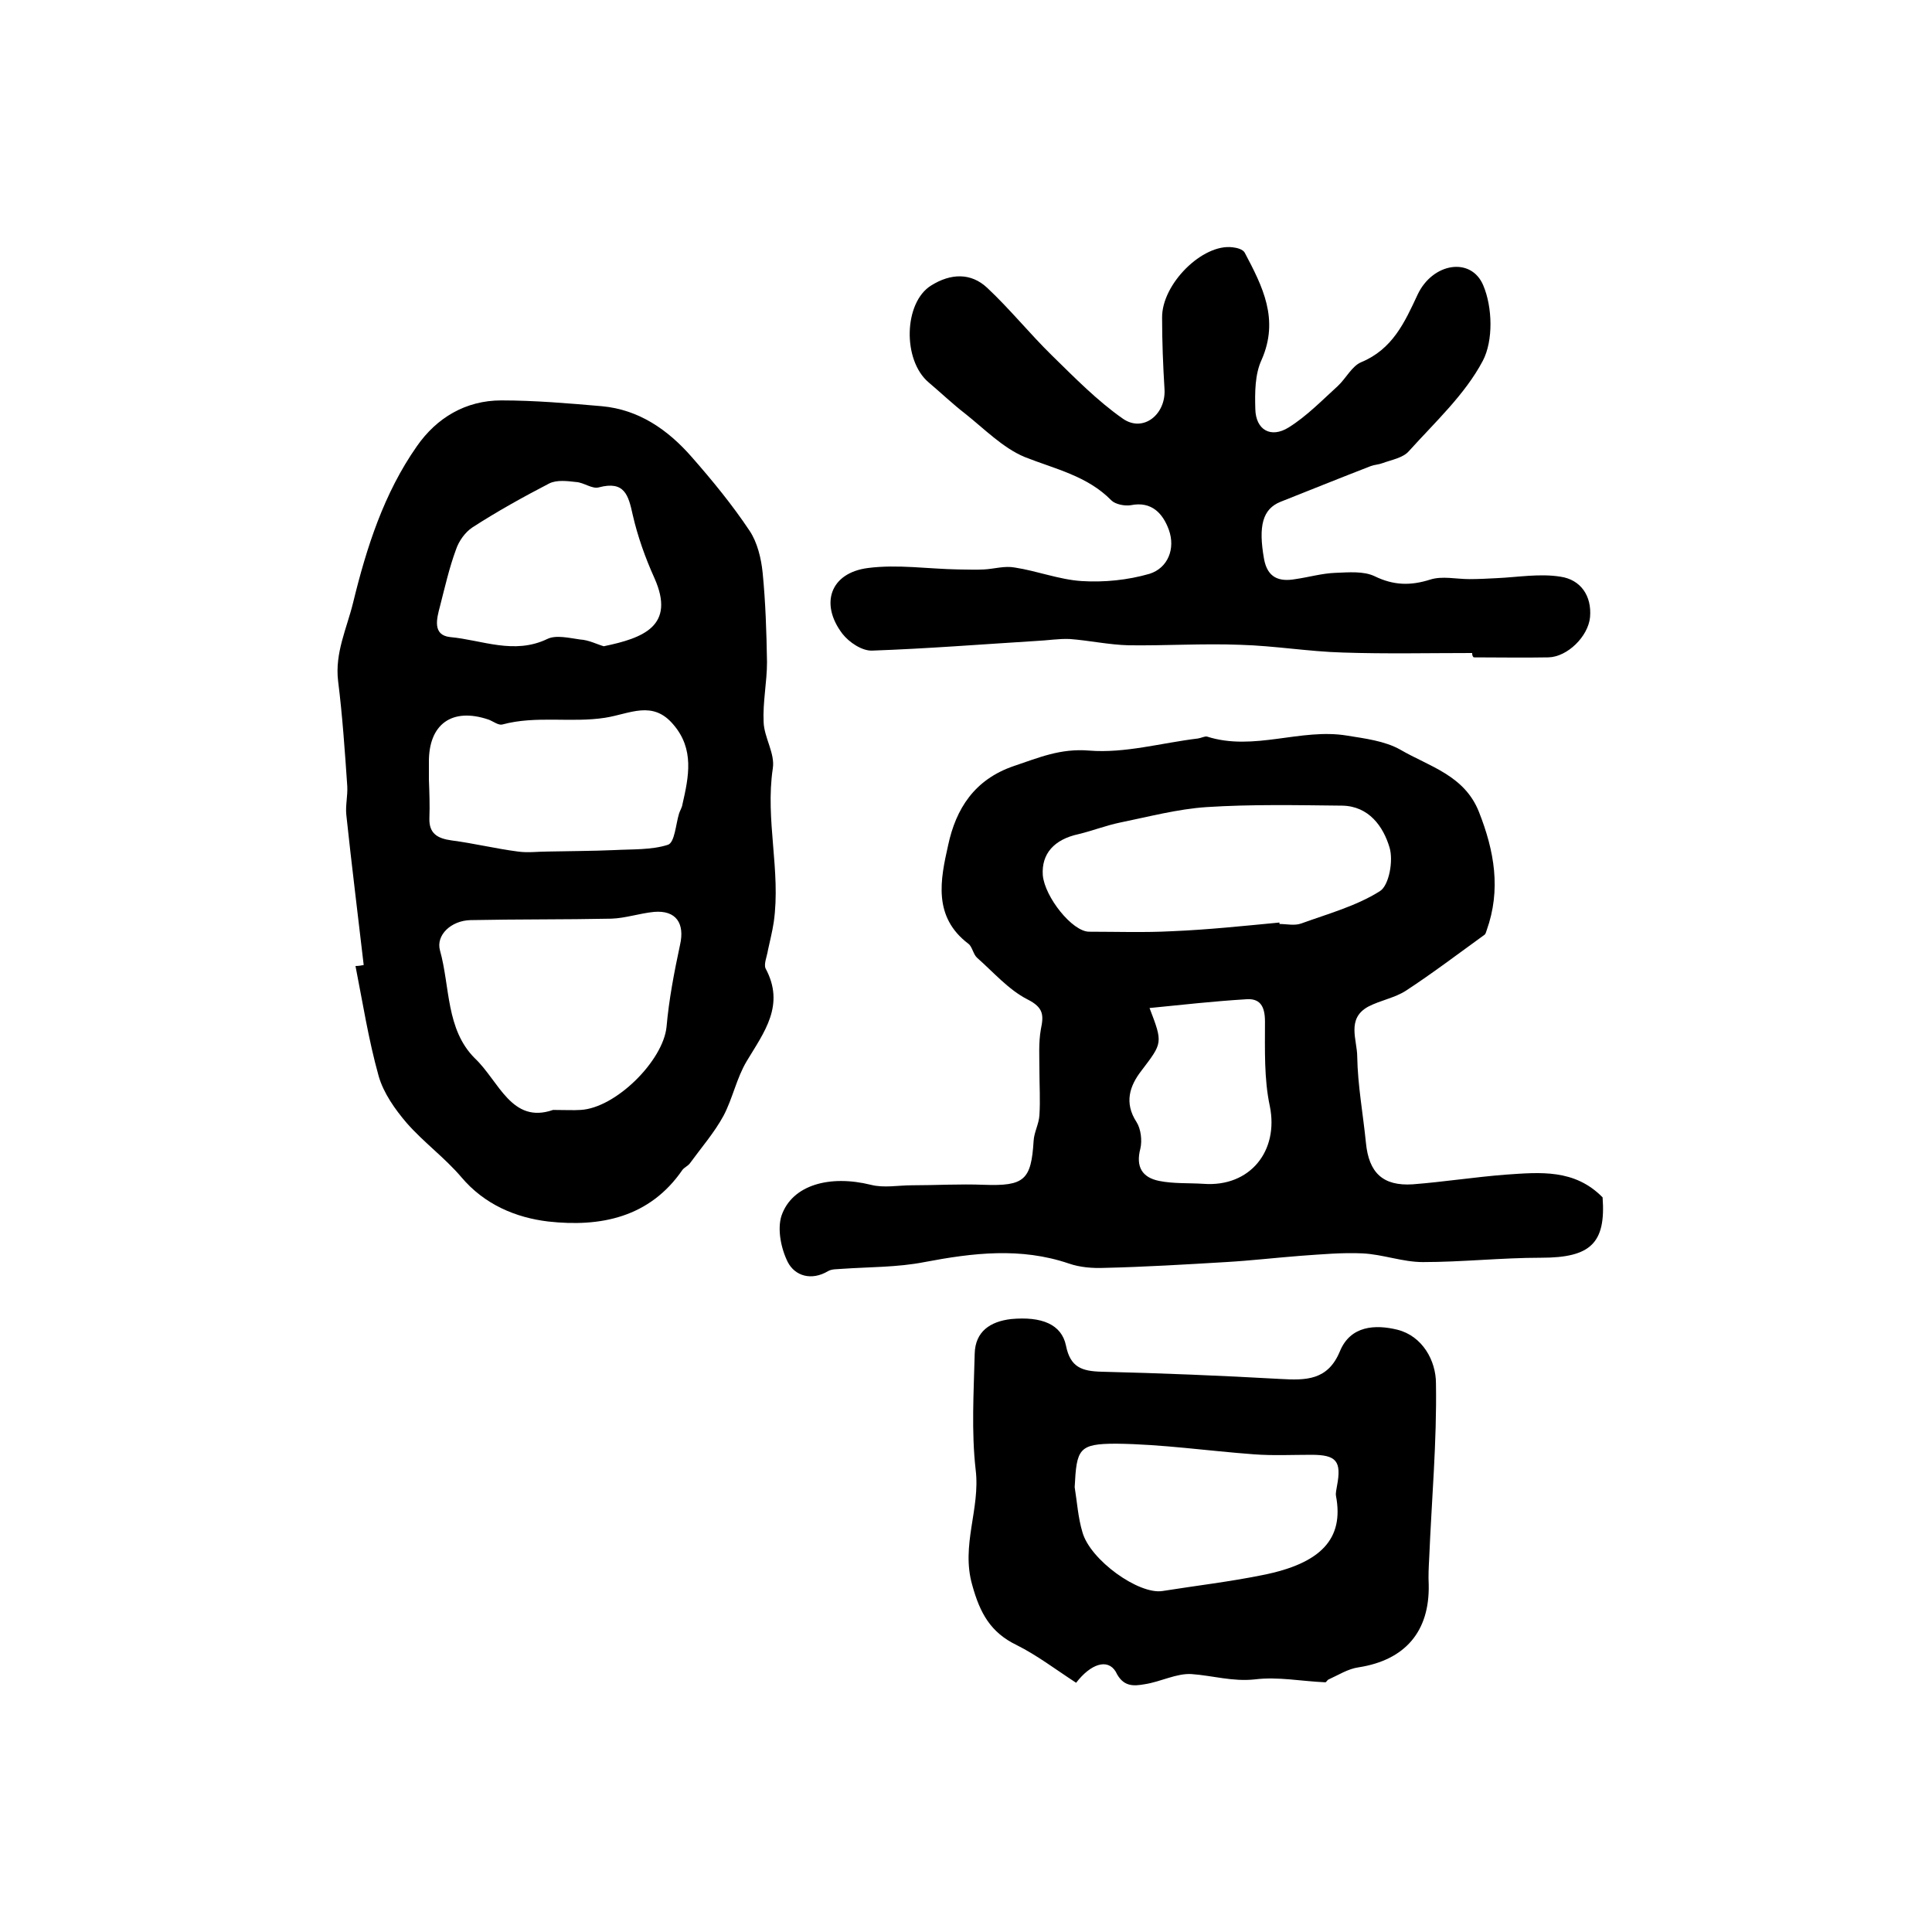
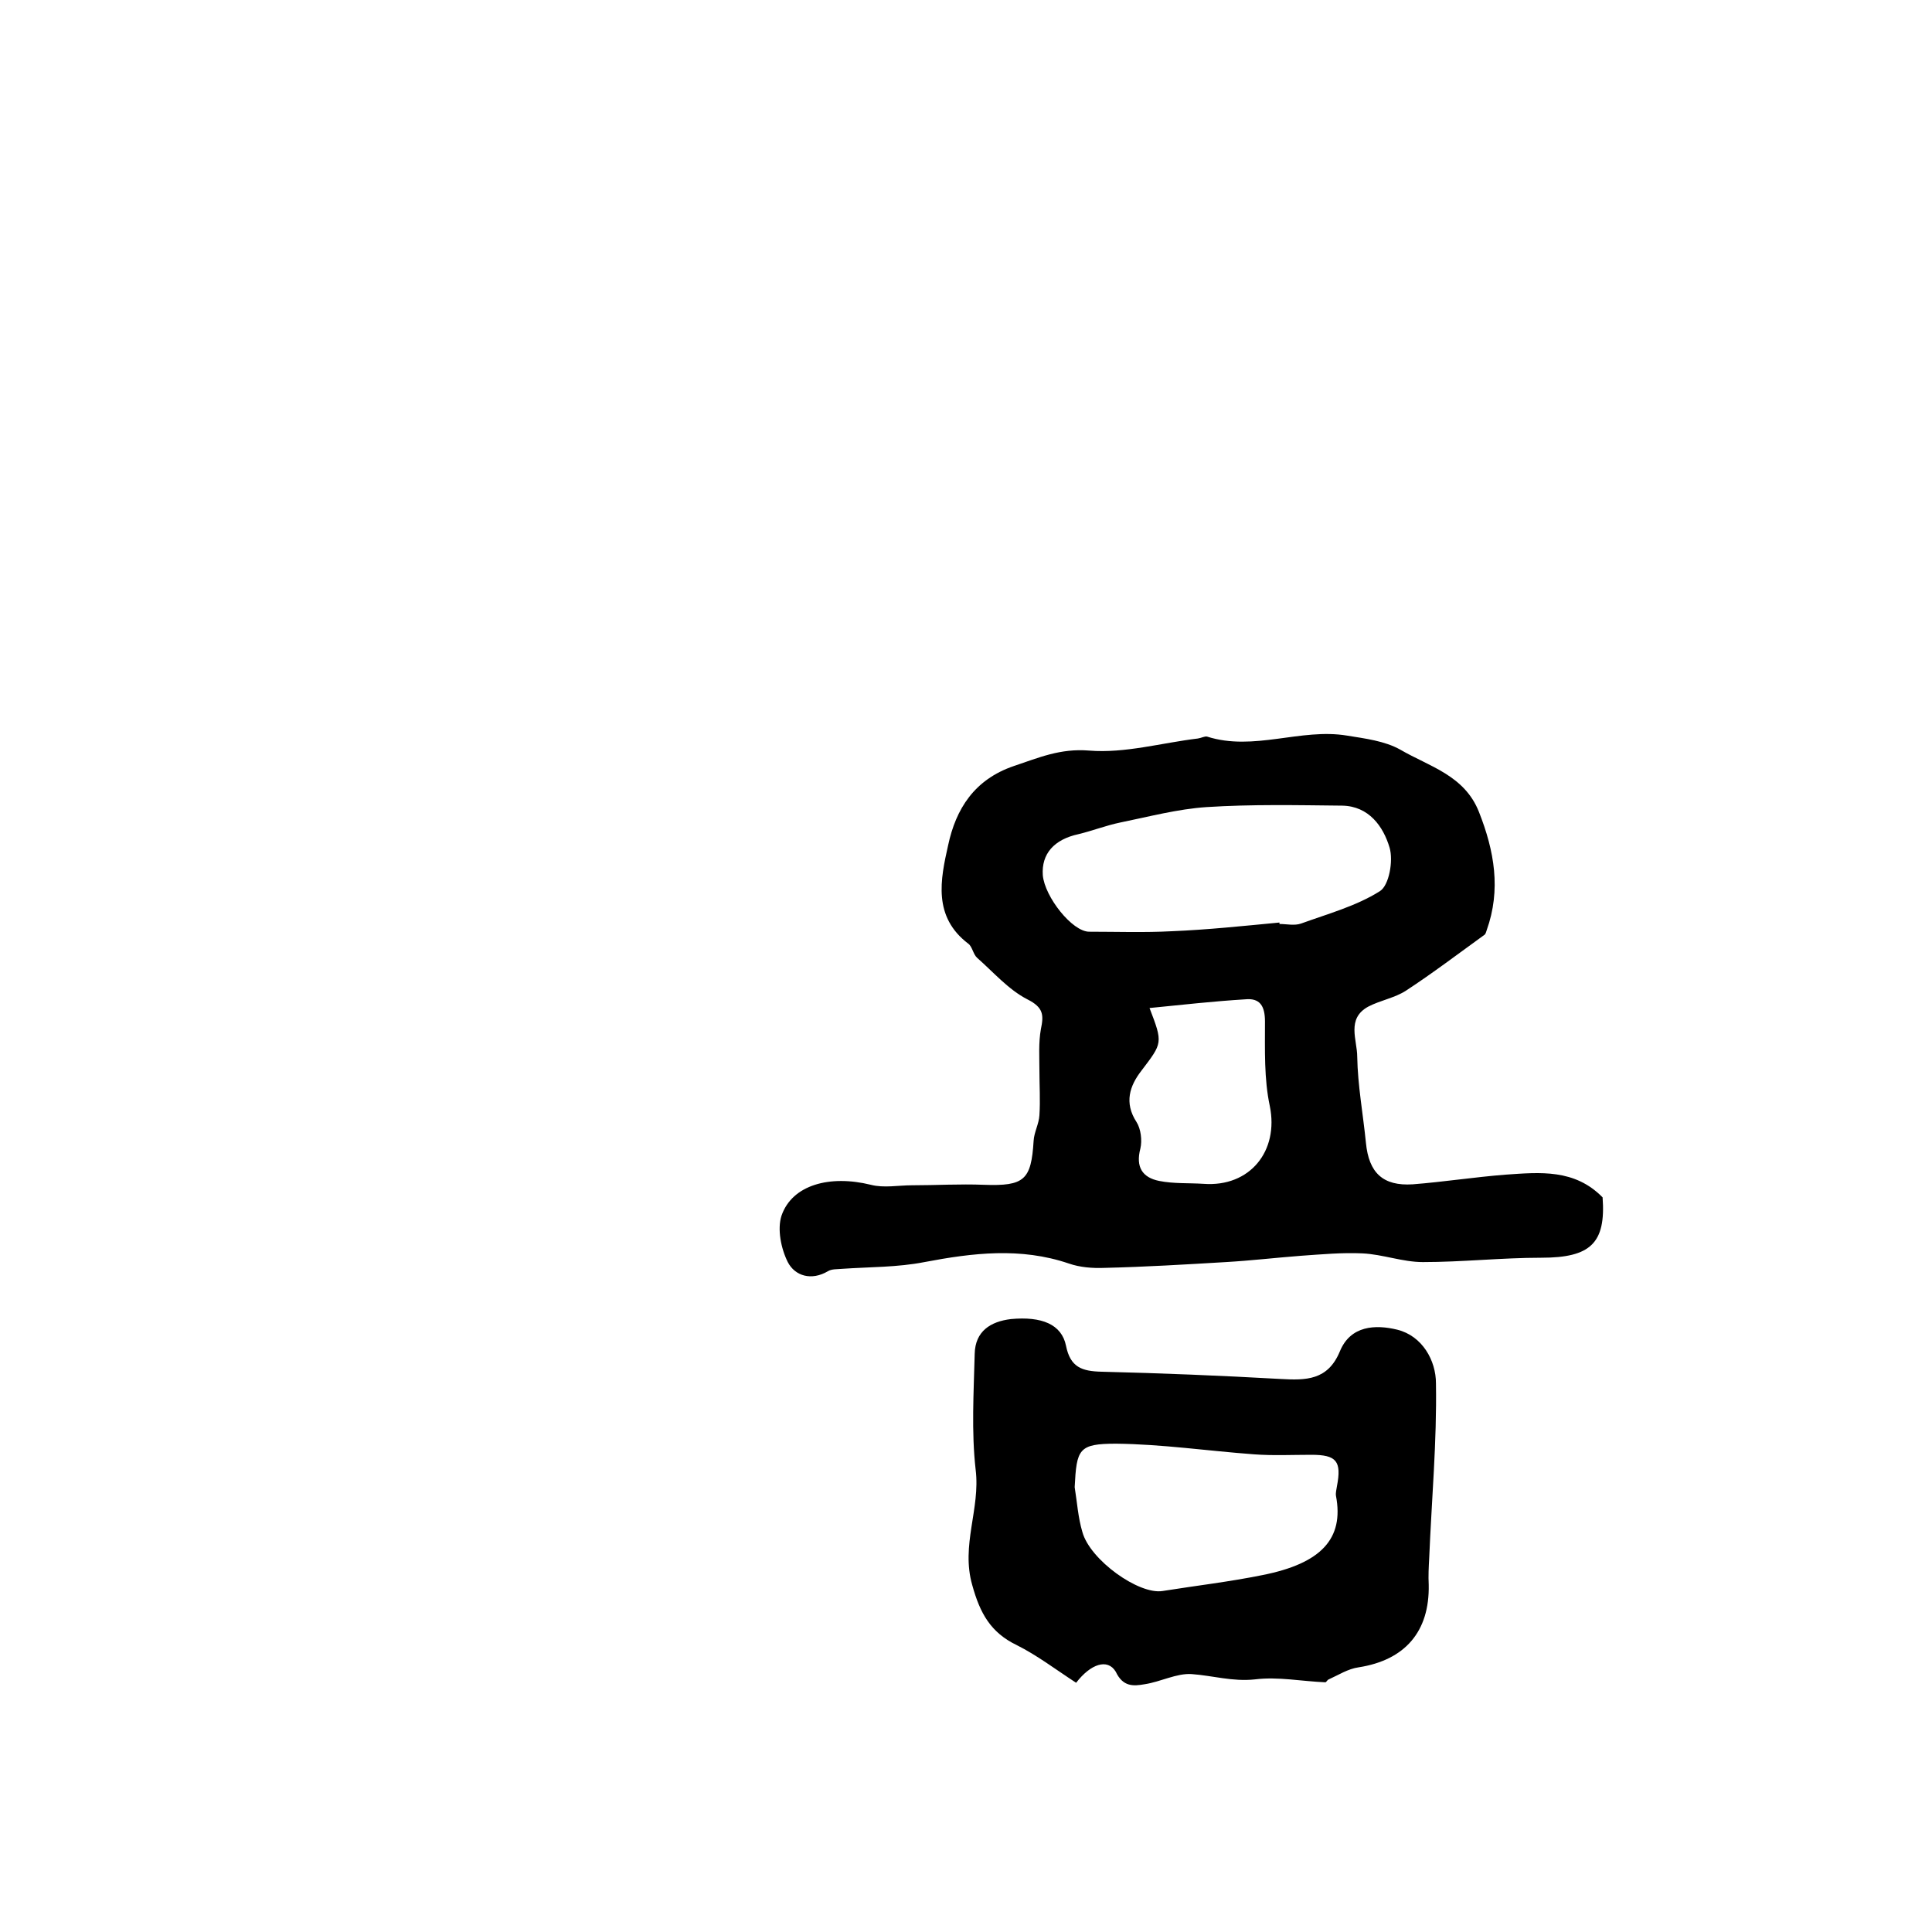
<svg xmlns="http://www.w3.org/2000/svg" version="1.1" id="图层_1" x="0px" y="0px" viewBox="0 0 400 400" style="enable-background:new 0 0 400 400;" xml:space="preserve">
  <style type="text/css">
	.st0{fill:#FFFFFF;}
</style>
  <g>
-     <path d="M75.3,199.8c-1.2-10.4-2.5-20.7-3.6-31.1c-0.2-1.9,0.3-3.9,0.2-5.9c-0.5-7.3-1-14.6-1.9-21.8c-0.7-5.8,1.8-10.9,3.1-16.2   c2.8-11.5,6.4-22.7,13.2-32.4c4.1-5.9,10.1-9.5,17.5-9.5c6.9,0,13.9,0.6,20.8,1.2c7.7,0.7,13.7,4.9,18.6,10.5   c4.3,4.9,8.4,9.9,12,15.3c1.6,2.4,2.4,5.7,2.7,8.7c0.6,6.1,0.8,12.3,0.9,18.5c0,4.1-0.9,8.3-0.7,12.4c0.1,3.2,2.4,6.5,1.9,9.6   c-1.6,10.7,1.7,21.2,0.2,31.8c-0.3,2-0.8,3.9-1.2,5.8c-0.2,1.3-0.9,2.9-0.5,3.8c4.1,7.6-0.3,13.2-3.9,19.2   c-2.1,3.5-2.9,7.7-4.8,11.3c-1.9,3.5-4.6,6.6-7,9.9c-0.4,0.5-1.1,0.8-1.5,1.3c-6.8,9.9-17,11.9-27.8,10.7c-6.7-0.8-13.2-3.5-18-9.2   c-3.4-4-7.8-7.2-11.3-11.2c-2.4-2.8-4.8-6.2-5.8-9.7c-2.1-7.5-3.3-15.2-4.8-22.8C74.2,200,74.8,199.9,75.3,199.8z M114.5,229.8   c2.7,0,4.2,0.1,5.7,0c7.3-0.4,17.1-10.2,17.8-17.2c0.5-5.7,1.6-11.4,2.8-17c1-4.4-0.8-7.2-5.4-6.8c-3,0.3-5.9,1.3-8.8,1.4   c-9.7,0.2-19.5,0.1-29.2,0.3c-4,0.1-7.2,3.1-6.3,6.3c2.1,7.5,1.2,16.3,7.2,22.3C103.3,223.8,105.9,232.8,114.5,229.8z M88.8,161.4   C88.8,161.4,88.8,161.4,88.8,161.4c0.1,2.7,0.2,5.3,0.1,8c-0.1,3.2,1.7,4.2,4.6,4.6c4.6,0.6,9.1,1.7,13.7,2.3c2.1,0.3,4.2,0,6.3,0   c4.6-0.1,9.1-0.1,13.7-0.3c3.7-0.2,7.7,0,11.1-1.1c1.4-0.5,1.6-4.2,2.3-6.5c0.2-0.6,0.6-1.2,0.7-1.9c1.3-5.7,2.5-11.4-1.9-16.5   c-4.3-5.1-9-2.2-14.1-1.4c-7,1.1-14.3-0.5-21.3,1.4c-0.8,0.2-1.8-0.6-2.8-1c-7.6-2.6-12.5,0.9-12.4,8.9   C88.8,159.1,88.8,160.3,88.8,161.4z M125,133.8c8.2-1.7,14.9-4.2,10.5-14.1c-1.9-4.2-3.5-8.7-4.5-13.1c-0.9-4.1-1.7-7.1-7-5.7   c-1.4,0.4-3.1-1-4.7-1.1c-1.8-0.2-4-0.5-5.6,0.3c-5.4,2.8-10.8,5.8-15.9,9.1c-1.5,1-2.8,2.8-3.4,4.6c-1.4,3.8-2.3,7.8-3.3,11.7   c-0.7,2.6-1.6,6,2.1,6.4c6.6,0.6,13.2,3.7,20.1,0.4c1.8-0.9,4.6-0.2,6.8,0.1C121.9,132.5,123.6,133.4,125,133.8z" />
    <path d="M331.8,247.9c0.7,9.5-2.5,12.5-12.7,12.5c-8.2,0-16.4,0.9-24.5,0.9c-4.2,0-8.3-1.6-12.5-1.8c-4.2-0.2-8.5,0.2-12.8,0.5   c-5.2,0.4-10.3,1-15.5,1.3c-8.4,0.5-16.7,1-25.1,1.2c-2.5,0.1-5.1-0.1-7.4-0.9c-10-3.4-19.9-2.2-29.9-0.3c-5.6,1.1-11.4,1-17.1,1.4   c-1,0.1-2.1,0-2.9,0.5c-3.4,2-6.8,1-8.3-1.9c-1.4-2.8-2.2-6.8-1.3-9.6c2.2-6.4,10-8.5,18.5-6.4c2.7,0.7,5.7,0.1,8.5,0.1   c5,0,9.9-0.3,14.9-0.1c8.4,0.3,9.8-1,10.3-9.1c0.1-1.8,1.1-3.5,1.2-5.3c0.2-3.1,0-6.2,0-9.3c0-2.8-0.2-5.7,0.3-8.5   c0.6-2.9,0.6-4.5-2.8-6.2c-3.9-2-7-5.6-10.4-8.6c-0.8-0.7-1-2.3-1.8-2.9c-7.4-5.6-5.8-13.3-4.2-20.4c1.6-7.5,5.4-13.6,13.6-16.4   c5.1-1.7,9.6-3.7,15.6-3.2c7.4,0.6,15-1.6,22.5-2.5c0.7-0.1,1.4-0.5,1.9-0.4c9.7,3.1,19.4-1.8,29-0.2c3.7,0.6,7.8,1.1,11,2.9   c6,3.5,13.3,5.3,16.3,12.9c3.2,8.1,4.6,16.1,1.6,24.5c-0.1,0.3-0.2,0.7-0.4,0.9c-5.4,3.9-10.8,8-16.3,11.6c-2.3,1.5-5.3,2-7.8,3.3   c-4.6,2.5-2.3,6.9-2.3,10.4c0.1,5.9,1.2,11.8,1.8,17.8c0.6,6.2,3.5,9,9.7,8.6c6.4-0.5,12.8-1.5,19.2-2   C318.9,242.7,326,242,331.8,247.9z M264.9,191c0,0.1,0,0.2,0,0.3c1.5,0,3.1,0.4,4.5-0.1c5.5-2,11.4-3.6,16.3-6.7   c1.9-1.2,2.8-6.3,2-9c-1.3-4.4-4.3-8.6-9.8-8.7c-9.4-0.1-18.8-0.3-28.1,0.3c-6,0.4-12,2-17.9,3.2c-2.9,0.6-5.7,1.7-8.6,2.4   c-5.1,1.1-7.7,4.1-7.4,8.5c0.4,4.5,6.1,11.7,9.6,11.7c5.7,0,11.4,0.2,17.1-0.1C250,192.5,257.5,191.7,264.9,191z M238,208.7   c2.8,7.3,2.7,7.2-1.7,13c-2.4,3.1-3.6,6.6-1,10.6c0.9,1.4,1.2,3.8,0.8,5.5c-1,3.8,0.4,6,3.9,6.7c3,0.6,6.1,0.4,9.2,0.6   c9.6,0.7,15.6-6.8,13.7-16.1c-1.2-5.6-1-11.6-1-17.5c0-3.3-1.1-4.9-4.1-4.6C251.3,207.3,245,208,238,208.7z" />
-     <path d="M304.8,135.2c-8.9,0-17.9,0.2-26.8-0.1c-7.1-0.2-14.1-1.4-21.2-1.6c-7.7-0.3-15.4,0.2-23.1,0.1c-4.1-0.1-8.2-1-12.2-1.3   c-2.3-0.1-4.6,0.3-6.9,0.4c-11.3,0.7-22.7,1.6-34,2c-2.1,0.1-4.8-1.7-6.2-3.5c-4.7-6.2-2.5-12.6,5.3-13.6   c6.2-0.8,12.5,0.2,18.8,0.3c1.7,0,3.5,0.1,5.2,0c2.1-0.1,4.3-0.8,6.4-0.4c4.6,0.7,9.2,2.5,13.8,2.8c4.7,0.3,9.6-0.2,14.1-1.5   c3.8-1.2,5.4-5.2,4-9.1c-1.2-3.3-3.5-6-7.9-5.1c-1.3,0.2-3.2-0.2-4-1c-5-5.1-11.7-6.5-18-9c-4.5-1.9-8.3-5.8-12.2-8.9   c-2.6-2-5-4.3-7.6-6.5c-5.5-4.6-5.2-16.6,0.5-20.1c4-2.5,8.2-2.7,11.6,0.5c4.7,4.4,8.8,9.5,13.4,14c4.7,4.6,9.4,9.4,14.7,13.1   c4.2,2.9,8.9-0.9,8.6-6.1c-0.3-4.9-0.5-9.8-0.5-14.8c-0.1-7,8.4-15.4,14.6-14.6c0.9,0.1,2.1,0.4,2.5,1.1c3.7,7,7.2,13.8,3.5,22.2   c-1.4,3-1.4,6.8-1.3,10.2c0.1,4.3,3.2,6.1,6.9,3.8c3.7-2.3,6.9-5.6,10.2-8.6c1.7-1.6,2.9-4.1,4.8-4.9c6.5-2.7,9-8.2,11.7-14   c3.1-6.6,11.1-7.9,13.6-1.9c1.9,4.5,2.1,11.4-0.1,15.6c-3.7,7-9.9,12.7-15.3,18.7c-1.2,1.4-3.6,1.8-5.5,2.5   c-0.8,0.3-1.6,0.3-2.4,0.6c-6.2,2.4-12.4,4.9-18.7,7.4c-3.7,1.5-4.6,5-3.4,11.8c0.7,3.9,3.1,4.8,6.5,4.2c2.8-0.4,5.5-1.2,8.3-1.3   c2.7-0.1,5.8-0.4,8.1,0.7c3.9,1.9,7.4,2,11.5,0.7c2.5-0.8,5.4-0.1,8.1-0.1c1.9,0,3.8-0.1,5.7-0.2c4.4-0.2,8.9-1,13.2-0.3   c4.1,0.6,6.5,3.9,6.1,8.4c-0.4,4-4.7,8.2-8.6,8.3c-5.2,0.1-10.3,0-15.5,0C304.8,135.8,304.8,135.5,304.8,135.2z" />
    <path d="M222.8,348.4c-4.3-2.8-8.1-5.7-12.3-7.8c-5.4-2.6-7.6-6.6-9.2-12.4c-2.4-8.3,1.7-15.8,0.7-23.9c-0.9-7.9-0.4-16-0.2-24   c0.1-4.7,3.3-6.7,7.5-7.2c6.4-0.6,10.5,1.1,11.4,5.5c0.9,4.5,3.3,5.3,7.4,5.4c12.3,0.3,24.6,0.8,37,1.5c5.3,0.3,9.8,0.3,12.3-5.7   c2.2-5.4,7.4-5.6,11.9-4.5c5.2,1.3,8,6.4,8,11.1c0.2,12.1-0.9,24.1-1.4,36.2c-0.1,1.8-0.2,3.7-0.1,5.5c0.2,9.7-4.9,15.6-14.5,17.1   c-2.2,0.3-4.2,1.6-6.2,2.5c-0.3,0.1-0.5,0.6-0.7,0.6c-4.9-0.2-9.8-1.2-14.6-0.6c-4.6,0.5-8.8-0.8-13.1-1.1   c-3.1-0.2-6.4,1.6-9.7,2.1c-2.3,0.4-4.5,0.6-6-2.6C229.3,343.3,225.8,344.5,222.8,348.4z M222.5,307.9c0.5,3.1,0.7,6.3,1.6,9.3   c1.6,5.8,11.7,13,16.6,12.2c6.9-1.1,13.8-1.9,20.7-3.3c12.1-2.4,16.9-7.5,15.2-16.4c-0.1-0.6,0.1-1.3,0.2-2c1-5.2-0.1-6.5-5.3-6.5   c-4,0-7.9,0.2-11.9-0.1c-9.5-0.7-19-2.1-28.5-2.2C223.3,298.9,222.9,300,222.5,307.9z" />
  </g>
</svg>